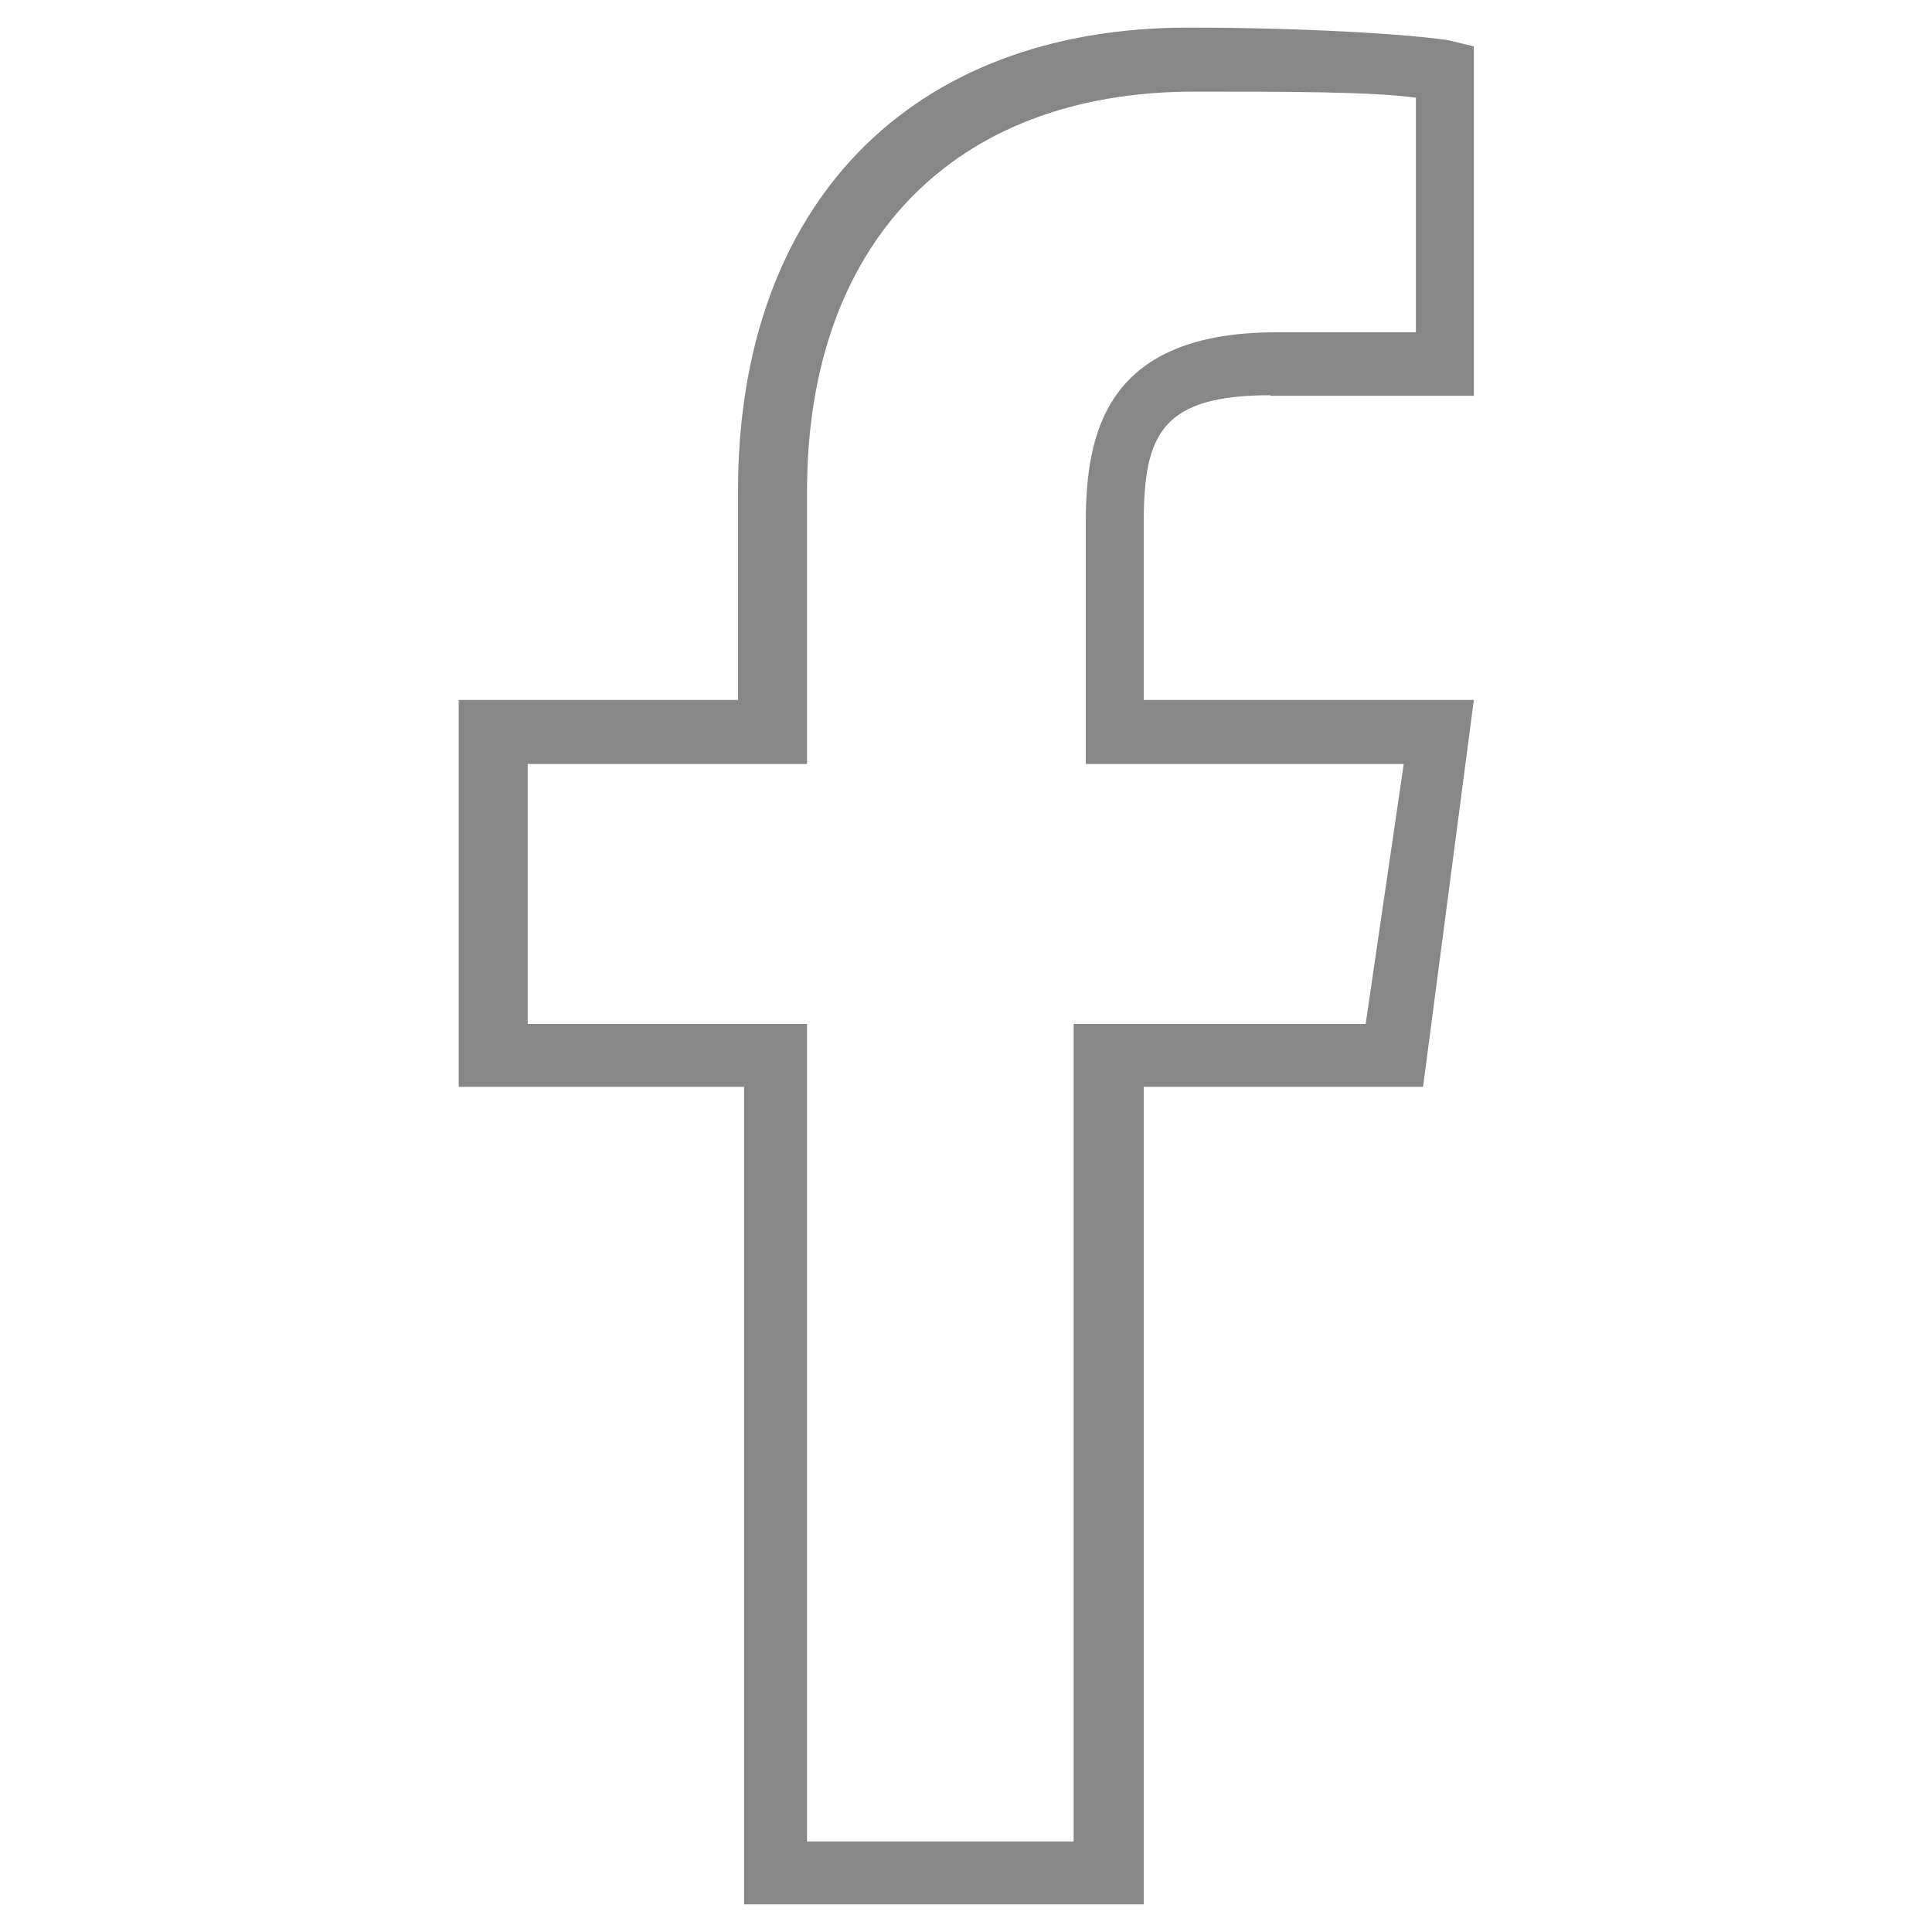
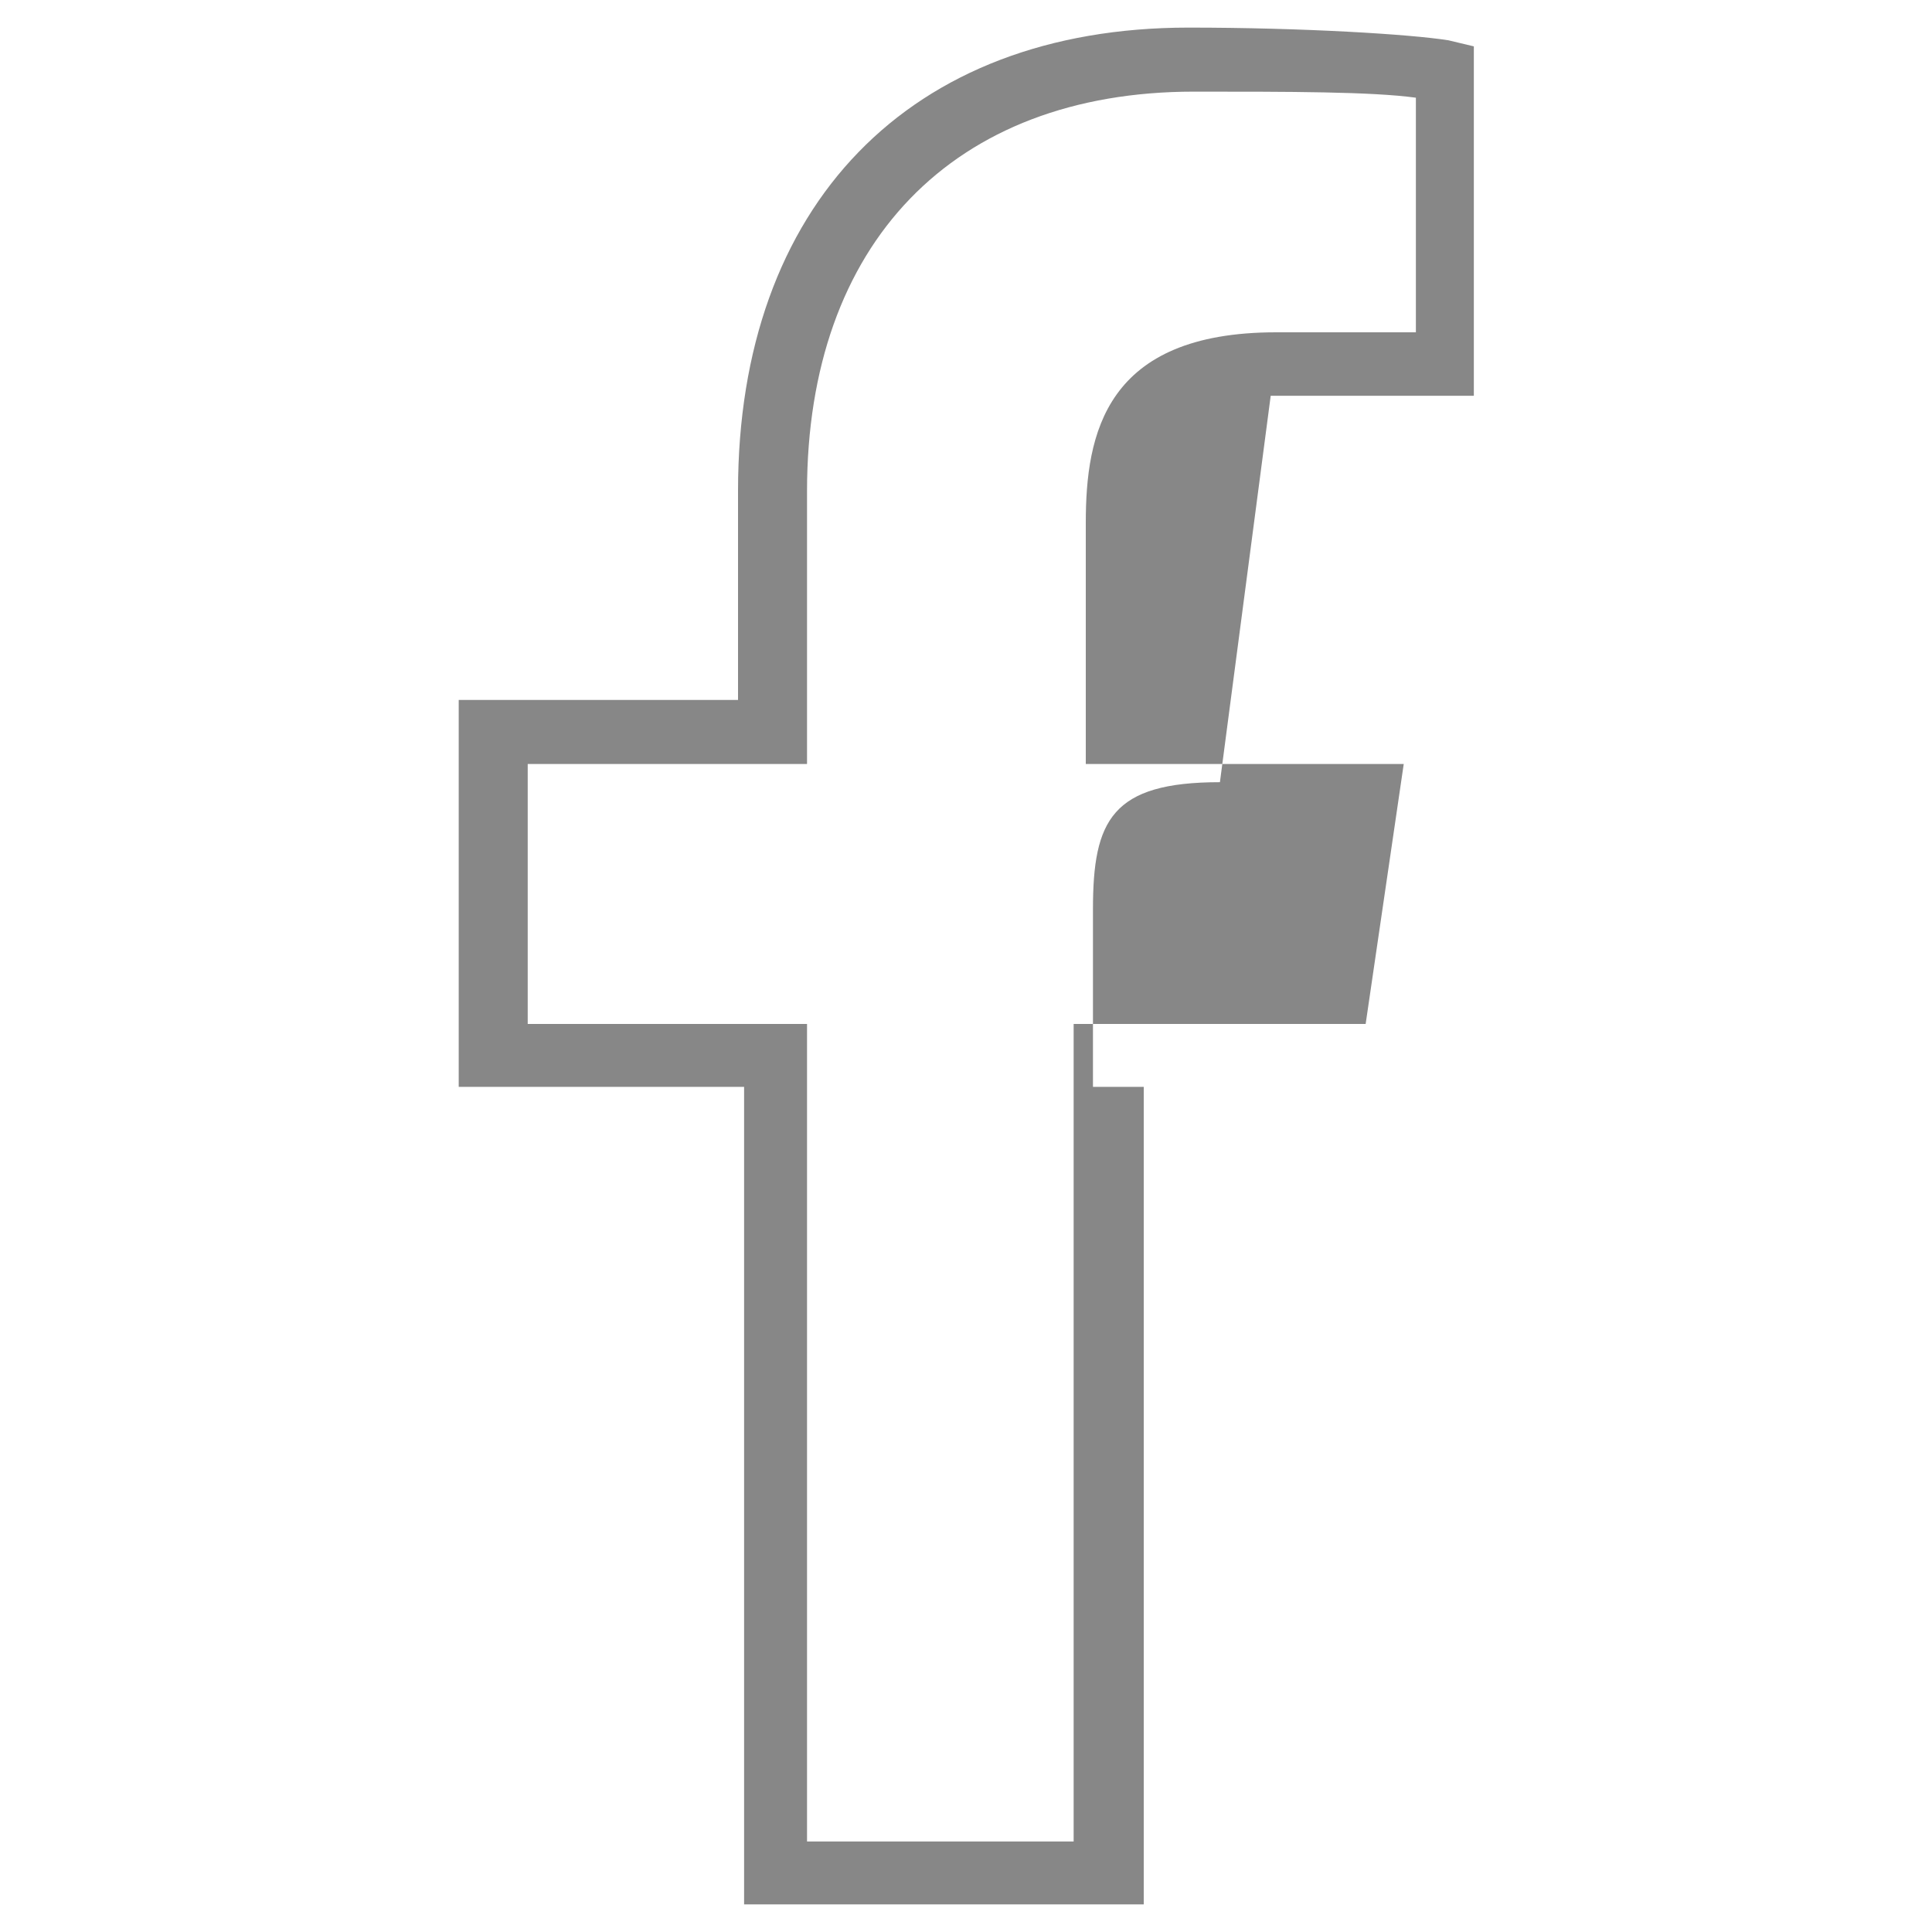
<svg xmlns="http://www.w3.org/2000/svg" id="Layer_1" data-name="Layer 1" viewBox="0 0 35 35">
  <defs>
    <style>
      .cls-1 {
        fill: #878787;
      }
    </style>
  </defs>
-   <path class="cls-1" d="m23.02,7.17h3.68V.84l-.46-.11c-.69-.11-2.64-.23-4.71-.23-5.06,0-8.16,3.22-8.16,8.39v3.79h-5.06v7.01h5.17v14.81h7.24v-14.81h5.06l.92-7.01h-5.98v-3.22c0-1.61.34-2.3,2.3-2.3Zm2.41,6.67l-.69,4.71h-5.29v14.81h-4.83v-14.81h-5.06v-4.71h5.06v-4.94c0-4.48,2.64-7.24,7.01-7.24,1.72,0,3.22,0,4.02.11v4.25h-2.53c-3.1,0-3.45,1.84-3.45,3.45v4.37h5.75Z" />
+   <path class="cls-1" d="m23.02,7.17h3.68V.84l-.46-.11c-.69-.11-2.64-.23-4.71-.23-5.06,0-8.16,3.22-8.16,8.39v3.79h-5.06v7.01h5.17v14.81h7.24v-14.81h5.06h-5.98v-3.22c0-1.61.34-2.3,2.3-2.3Zm2.41,6.67l-.69,4.71h-5.29v14.81h-4.83v-14.81h-5.06v-4.71h5.06v-4.94c0-4.48,2.64-7.24,7.01-7.24,1.72,0,3.22,0,4.02.11v4.25h-2.53c-3.1,0-3.45,1.84-3.45,3.45v4.37h5.75Z" />
</svg>